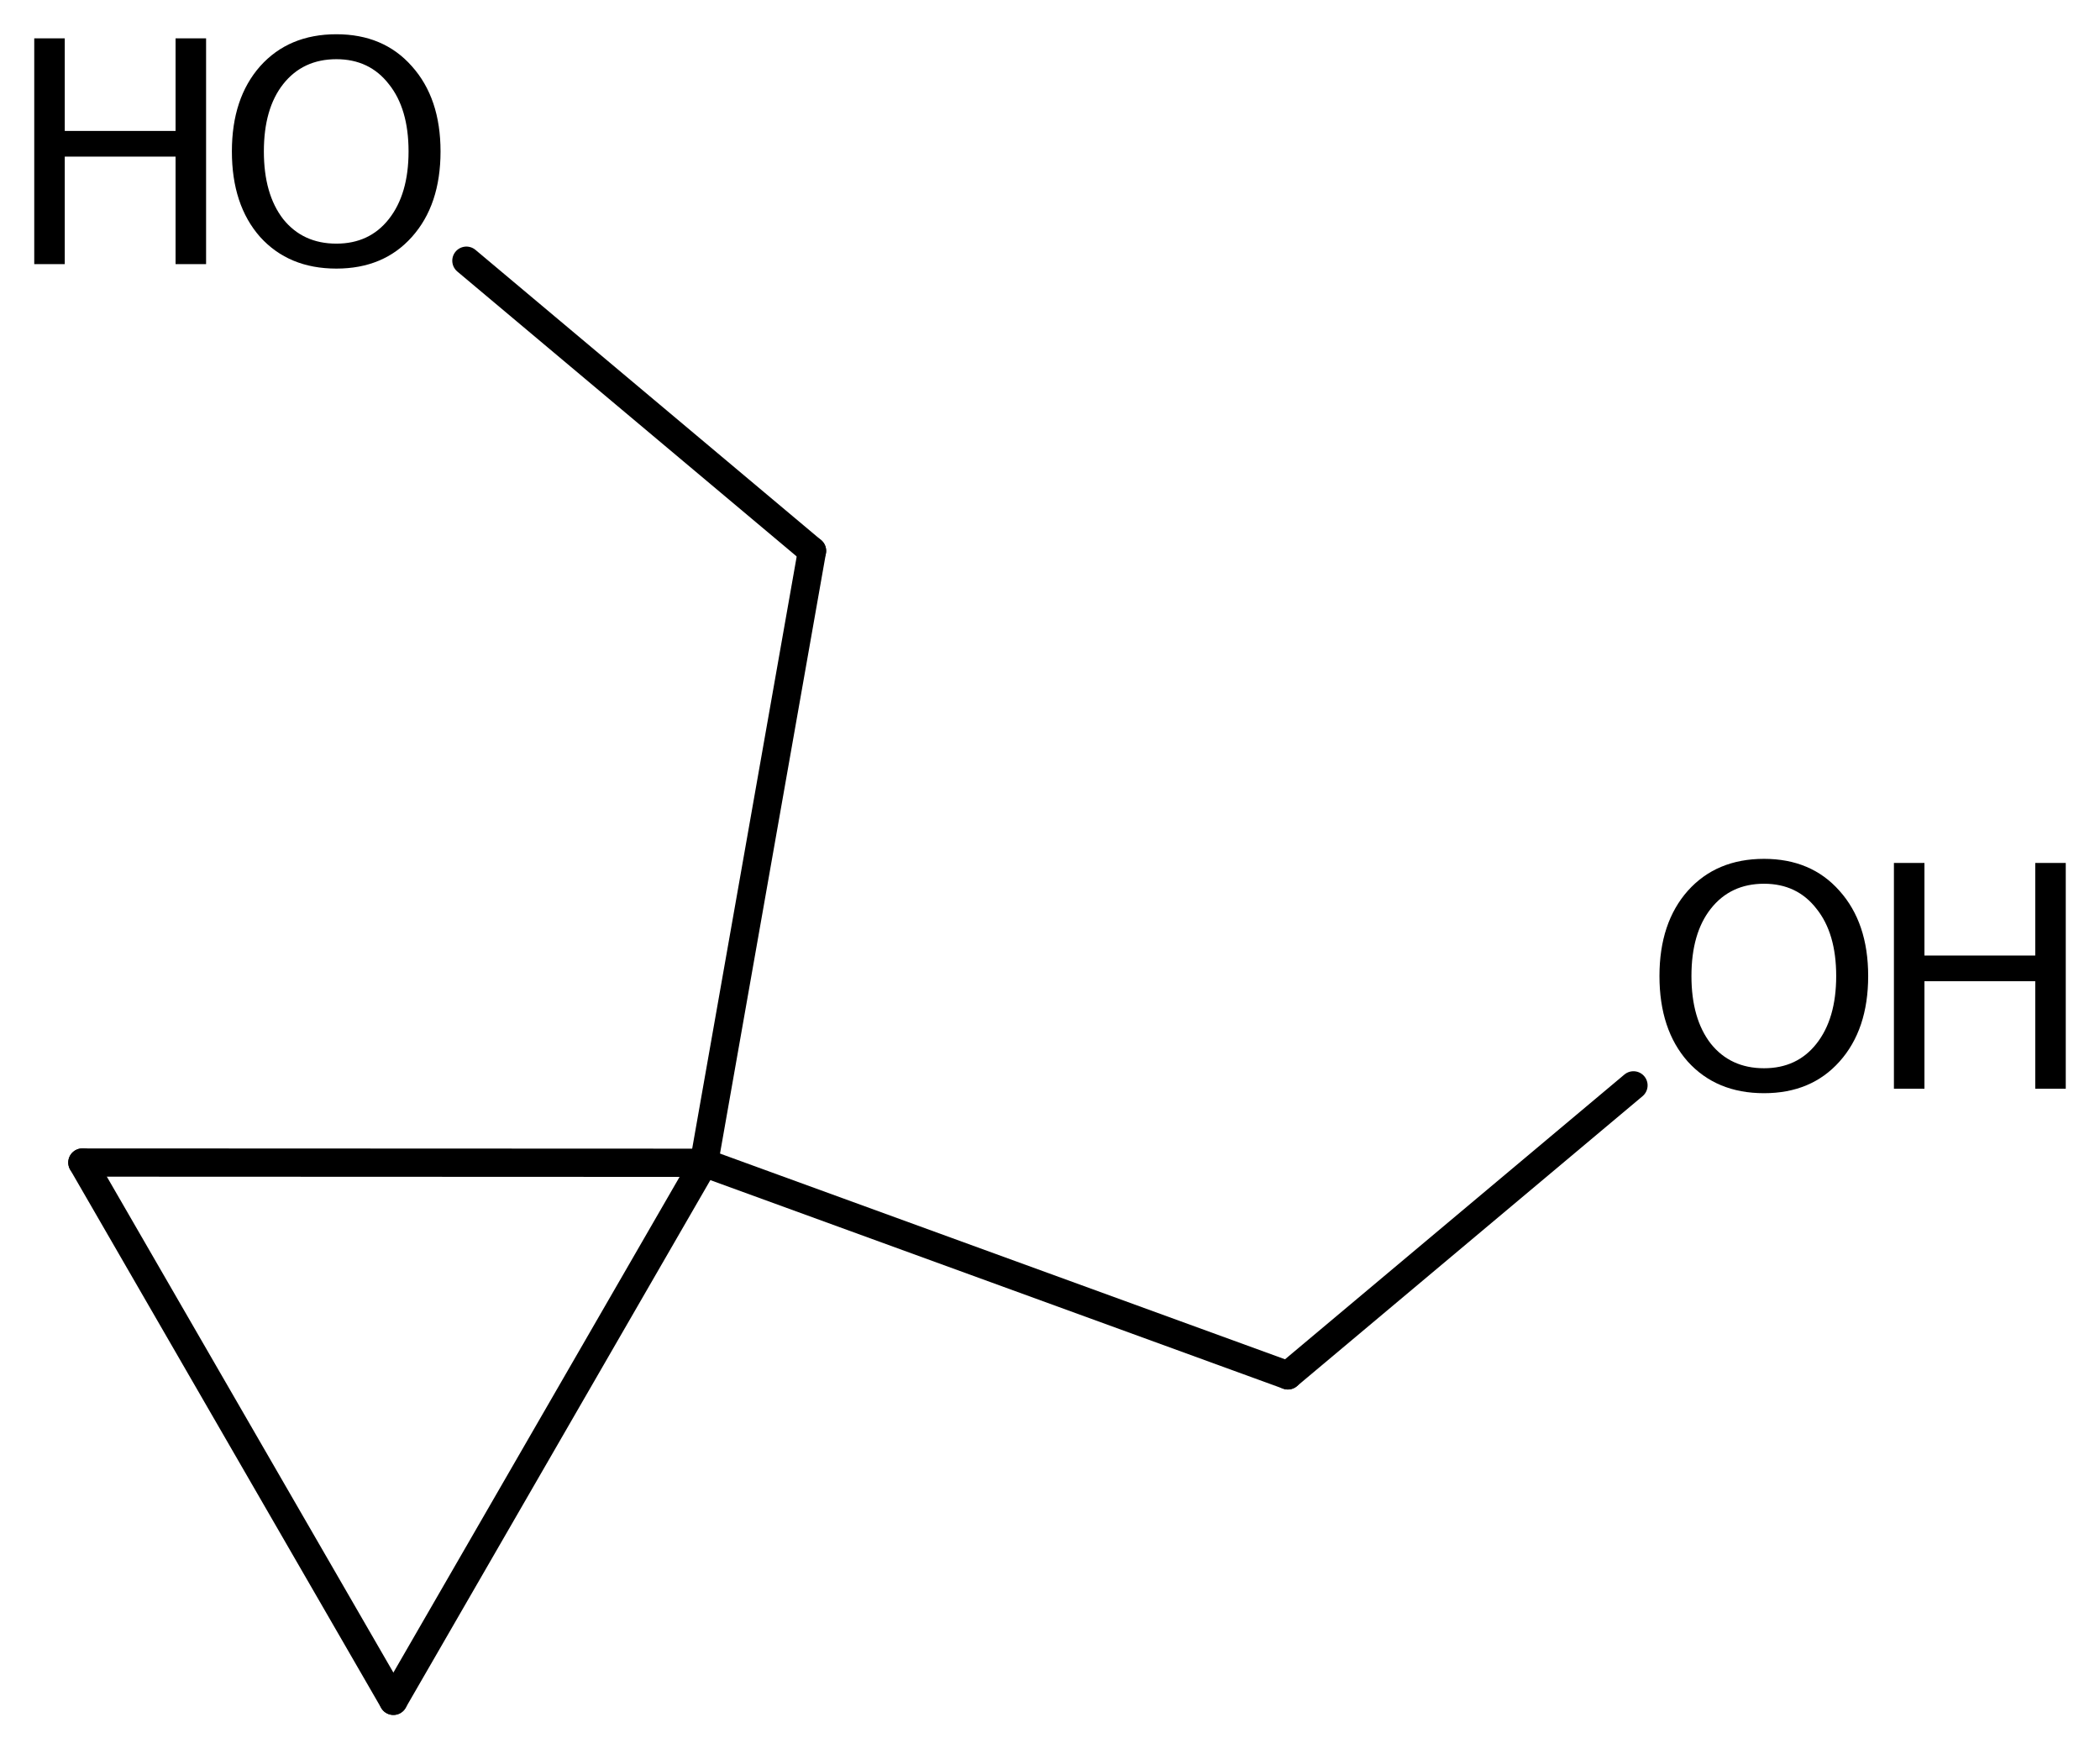
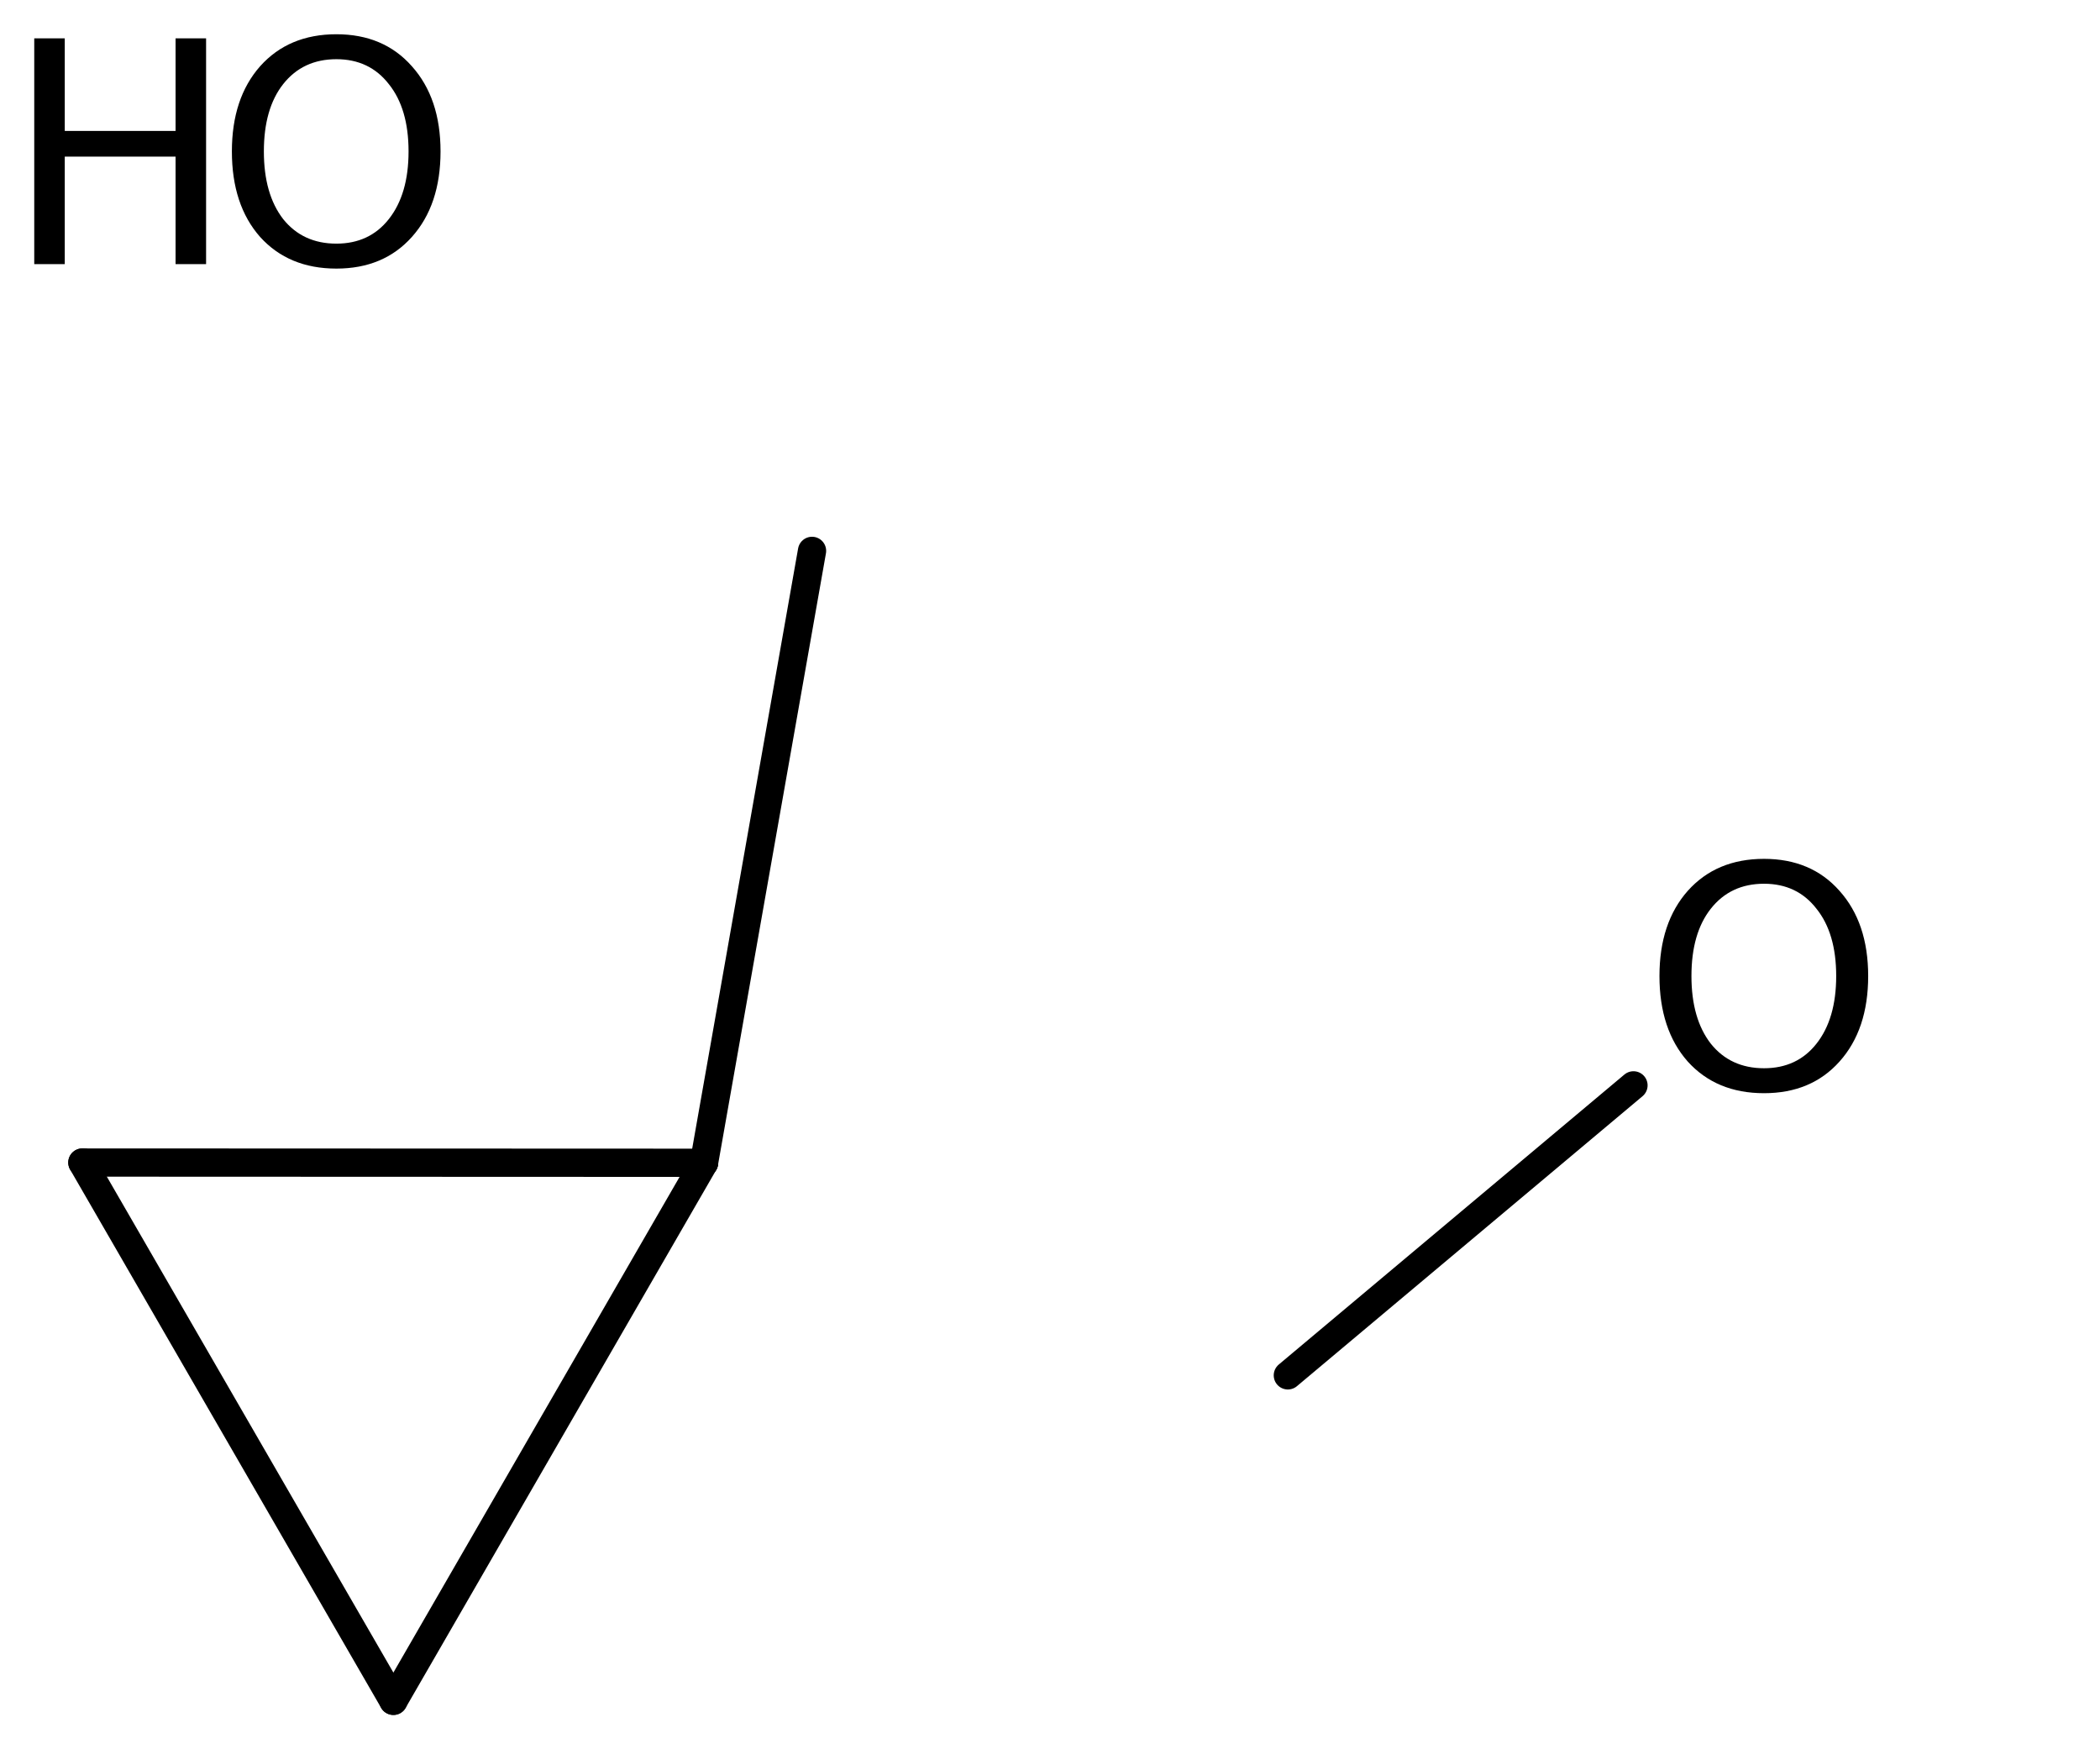
<svg xmlns="http://www.w3.org/2000/svg" version="1.2" width="34.341mm" height="28.688mm" viewBox="0 0 34.341 28.688">
  <desc>Generated by the Chemistry Development Kit (http://github.com/cdk)</desc>
  <g stroke-linecap="round" stroke-linejoin="round" stroke="#000000" stroke-width=".462" fill="#000000">
-     <rect x=".0" y=".0" width="35.0" height="29.0" fill="#FFFFFF" stroke="none" />
    <g id="mol1" class="mol">
      <line id="mol1bnd1" class="bond" x1="6.433" y1="27.812" x2="1.347" y2="19.01" />
      <line id="mol1bnd2" class="bond" x1="1.347" y1="19.01" x2="11.513" y2="19.014" />
      <line id="mol1bnd3" class="bond" x1="6.433" y1="27.812" x2="11.513" y2="19.014" />
-       <line id="mol1bnd4" class="bond" x1="11.513" y1="19.014" x2="21.06" y2="22.49" />
      <line id="mol1bnd5" class="bond" x1="21.06" y1="22.49" x2="26.712" y2="17.748" />
      <line id="mol1bnd6" class="bond" x1="11.513" y1="19.014" x2="13.279" y2="9.008" />
-       <line id="mol1bnd7" class="bond" x1="13.279" y1="9.008" x2="7.627" y2="4.263" />
      <g id="mol1atm5" class="atom">
        <path d="M28.847 14.451q-.548 .0 -.87 .408q-.317 .401 -.317 1.101q.0 .699 .317 1.107q.322 .401 .87 .401q.541 .0 .857 -.401q.323 -.408 .323 -1.107q-.0 -.7 -.323 -1.101q-.316 -.408 -.857 -.408zM28.847 14.044q.772 -.0 1.234 .523q.469 .523 .469 1.393q-.0 .876 -.469 1.399q-.462 .517 -1.234 .517q-.779 -.0 -1.247 -.517q-.463 -.523 -.463 -1.399q.0 -.87 .463 -1.393q.468 -.523 1.247 -.523z" stroke="none" />
-         <path d="M30.971 14.111h.499v1.514h1.812v-1.514h.499v3.692h-.499v-1.758h-1.812v1.758h-.499v-3.692z" stroke="none" />
      </g>
      <g id="mol1atm7" class="atom">
        <path d="M5.501 .968q-.548 -.0 -.87 .407q-.316 .401 -.316 1.101q-.0 .699 .316 1.107q.322 .401 .87 .401q.541 .0 .857 -.401q.323 -.408 .323 -1.107q-.0 -.7 -.323 -1.101q-.316 -.407 -.857 -.407zM5.501 .56q.772 .0 1.234 .523q.469 .523 .469 1.393q-.0 .876 -.469 1.399q-.462 .517 -1.234 .517q-.779 -.0 -1.247 -.517q-.462 -.523 -.462 -1.399q-.0 -.87 .462 -1.393q.468 -.523 1.247 -.523z" stroke="none" />
        <path d="M.56 .627h.499v1.514h1.812v-1.514h.499v3.692h-.499v-1.758h-1.812v1.758h-.499v-3.692z" stroke="none" />
      </g>
    </g>
  </g>
</svg>